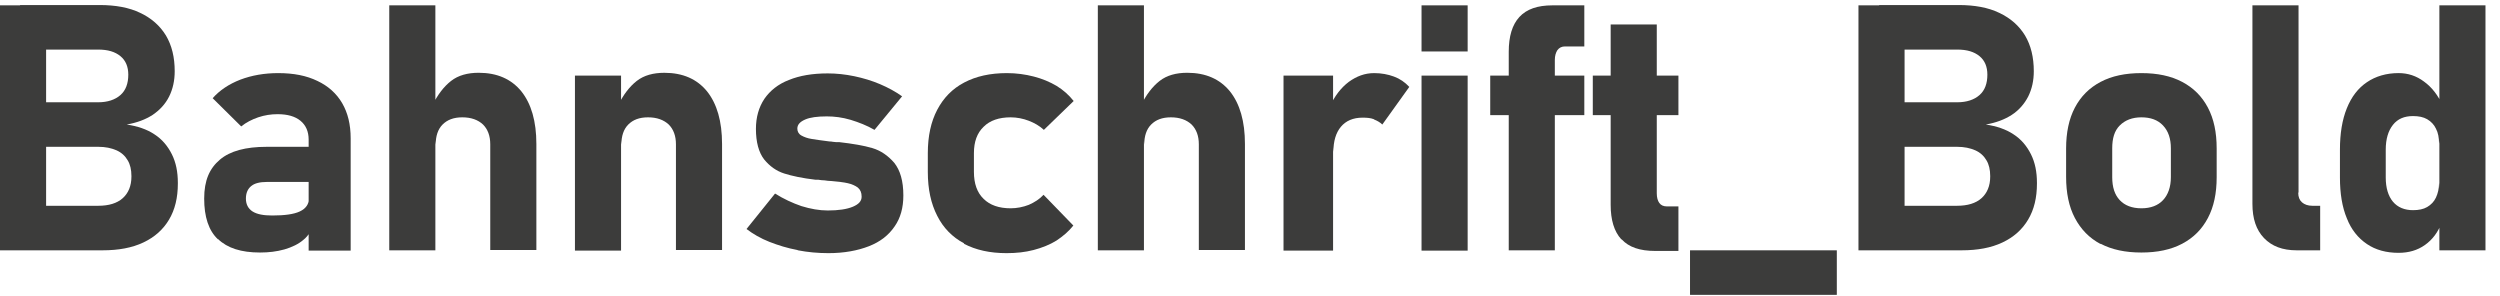
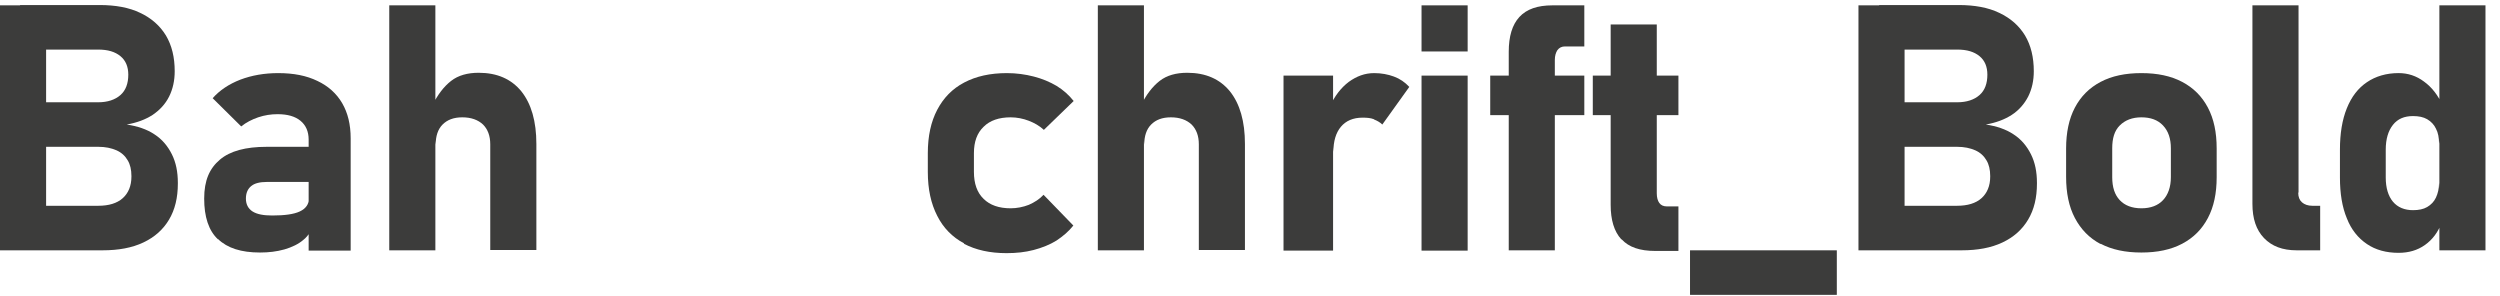
<svg xmlns="http://www.w3.org/2000/svg" width="135" height="16" viewBox="0 0 135 16" fill="none">
  <path d="M0 0.289H2.49V13.517H0V0.289ZM1.084 11.112H5.302C5.877 11.112 6.318 10.977 6.623 10.706C6.928 10.435 7.097 10.045 7.097 9.537V9.503C7.097 9.164 7.029 8.876 6.894 8.656C6.758 8.419 6.555 8.233 6.284 8.114C6.013 7.996 5.691 7.928 5.319 7.928H1.084V5.523H5.302C5.81 5.523 6.216 5.387 6.504 5.133C6.792 4.879 6.928 4.506 6.928 4.032C6.928 3.609 6.792 3.27 6.504 3.033C6.216 2.796 5.827 2.677 5.302 2.677H1.084V0.272H5.386C6.233 0.272 6.978 0.407 7.571 0.695C8.181 0.983 8.638 1.39 8.96 1.915C9.282 2.457 9.434 3.101 9.434 3.846C9.434 4.354 9.333 4.811 9.13 5.218C8.926 5.624 8.621 5.946 8.249 6.2C7.859 6.454 7.402 6.624 6.843 6.725C7.419 6.81 7.927 6.979 8.333 7.25C8.757 7.521 9.062 7.894 9.282 8.334C9.502 8.775 9.604 9.283 9.604 9.876V9.91C9.604 10.672 9.451 11.316 9.13 11.857C8.808 12.399 8.35 12.806 7.741 13.094C7.131 13.382 6.403 13.517 5.539 13.517H1.084V11.112Z" fill="#3C3C3B" />
  <path d="M11.772 12.925C11.264 12.45 11.026 11.705 11.026 10.723C11.026 9.74 11.314 9.097 11.873 8.622C12.432 8.148 13.279 7.928 14.397 7.928H16.768L16.904 9.825H14.414C14.041 9.825 13.753 9.893 13.567 10.045C13.381 10.198 13.279 10.418 13.279 10.723C13.279 11.027 13.398 11.265 13.635 11.417C13.872 11.57 14.228 11.637 14.702 11.637C15.363 11.637 15.871 11.57 16.192 11.417C16.514 11.265 16.684 11.027 16.684 10.706L16.87 12.078C16.836 12.416 16.684 12.704 16.396 12.941C16.125 13.179 15.769 13.348 15.363 13.467C14.939 13.585 14.516 13.636 14.041 13.636C13.025 13.636 12.28 13.399 11.772 12.908V12.925ZM16.667 7.538C16.667 7.098 16.514 6.759 16.226 6.522C15.938 6.285 15.532 6.166 14.99 6.166C14.634 6.166 14.295 6.217 13.94 6.336C13.601 6.454 13.296 6.607 13.025 6.827L11.484 5.303C11.856 4.879 12.364 4.54 12.974 4.303C13.601 4.066 14.278 3.948 15.024 3.948C15.854 3.948 16.548 4.083 17.141 4.371C17.717 4.642 18.174 5.048 18.479 5.574C18.784 6.099 18.936 6.725 18.936 7.471V13.534H16.667V7.555V7.538Z" fill="#3C3C3B" />
  <path d="M21.02 0.289H23.51V13.517H21.02V0.289ZM26.474 7.792C26.474 7.335 26.338 6.979 26.084 6.725C25.813 6.471 25.441 6.336 24.966 6.336C24.492 6.336 24.154 6.471 23.899 6.725C23.645 6.979 23.527 7.352 23.527 7.809L23.34 5.709C23.628 5.116 23.967 4.676 24.357 4.371C24.746 4.066 25.255 3.93 25.847 3.93C26.847 3.93 27.609 4.269 28.151 4.93C28.693 5.607 28.964 6.556 28.964 7.775V13.5H26.474V7.775V7.792Z" fill="#3C3C3B" />
-   <path d="M31.047 4.083H33.537V13.534H31.047V4.083ZM36.501 7.793C36.501 7.335 36.366 6.979 36.112 6.725C35.841 6.471 35.468 6.336 34.994 6.336C34.52 6.336 34.181 6.471 33.927 6.725C33.673 6.979 33.554 7.352 33.554 7.809L33.368 5.709C33.656 5.116 33.995 4.676 34.384 4.371C34.774 4.066 35.282 3.931 35.875 3.931C36.874 3.931 37.636 4.269 38.178 4.93C38.72 5.608 38.991 6.556 38.991 7.776V13.501H36.501V7.776V7.793Z" fill="#3C3C3B" />
-   <path d="M43.056 13.5C42.514 13.399 42.023 13.246 41.548 13.06C41.074 12.874 40.668 12.637 40.312 12.366L41.853 10.452C42.311 10.739 42.785 10.96 43.276 11.129C43.767 11.281 44.242 11.366 44.699 11.366C45.275 11.366 45.732 11.299 46.054 11.163C46.376 11.027 46.528 10.858 46.528 10.621C46.528 10.401 46.461 10.248 46.325 10.13C46.19 10.028 46.003 9.943 45.783 9.893C45.563 9.842 45.258 9.808 44.868 9.774C44.767 9.774 44.648 9.757 44.53 9.74C44.411 9.74 44.309 9.723 44.191 9.706C44.174 9.706 44.14 9.706 44.106 9.706C44.072 9.706 44.055 9.706 44.038 9.706C43.327 9.622 42.768 9.503 42.345 9.368C41.921 9.232 41.565 8.978 41.261 8.605C40.973 8.233 40.82 7.674 40.82 6.962C40.82 6.336 40.973 5.794 41.278 5.336C41.582 4.896 42.023 4.54 42.599 4.32C43.175 4.083 43.869 3.964 44.699 3.964C45.173 3.964 45.647 4.015 46.139 4.117C46.613 4.218 47.07 4.354 47.511 4.54C47.951 4.727 48.358 4.947 48.713 5.201L47.223 7.013C46.816 6.776 46.376 6.607 45.935 6.471C45.478 6.336 45.055 6.285 44.648 6.285C44.14 6.285 43.75 6.336 43.479 6.454C43.208 6.573 43.056 6.725 43.056 6.945C43.056 7.098 43.124 7.233 43.276 7.318C43.429 7.403 43.615 7.471 43.835 7.504C44.055 7.538 44.377 7.589 44.801 7.64C44.851 7.64 44.902 7.64 44.97 7.657C45.038 7.674 45.072 7.657 45.139 7.674C45.156 7.674 45.19 7.674 45.224 7.674C45.258 7.674 45.275 7.674 45.309 7.674C46.037 7.758 46.647 7.86 47.104 7.996C47.561 8.131 47.951 8.402 48.29 8.792C48.612 9.198 48.781 9.774 48.781 10.553C48.781 11.214 48.629 11.773 48.307 12.23C47.985 12.704 47.528 13.06 46.918 13.297C46.308 13.534 45.58 13.67 44.733 13.67C44.174 13.67 43.615 13.619 43.09 13.517L43.056 13.5Z" fill="#3C3C3B" />
  <path d="M52.067 13.145C51.423 12.806 50.932 12.298 50.61 11.654C50.271 10.994 50.102 10.214 50.102 9.283V8.267C50.102 7.352 50.271 6.573 50.61 5.929C50.949 5.286 51.423 4.794 52.067 4.456C52.711 4.117 53.473 3.948 54.37 3.948C54.879 3.948 55.37 4.015 55.827 4.134C56.284 4.252 56.691 4.422 57.063 4.642C57.419 4.862 57.724 5.133 57.978 5.455L56.369 7.013C56.132 6.793 55.861 6.641 55.556 6.522C55.251 6.404 54.912 6.336 54.574 6.336C53.947 6.336 53.456 6.505 53.117 6.844C52.761 7.183 52.592 7.657 52.592 8.267V9.283C52.592 9.91 52.761 10.401 53.117 10.74C53.456 11.078 53.947 11.248 54.574 11.248C54.912 11.248 55.251 11.18 55.556 11.061C55.861 10.926 56.132 10.757 56.352 10.519L57.961 12.179C57.707 12.501 57.402 12.755 57.047 12.992C56.691 13.213 56.267 13.382 55.81 13.501C55.353 13.619 54.879 13.67 54.353 13.67C53.456 13.67 52.694 13.501 52.05 13.162L52.067 13.145Z" fill="#3C3C3B" />
  <path d="M59.283 0.289H61.773V13.517H59.283V0.289ZM64.737 7.792C64.737 7.335 64.601 6.979 64.347 6.725C64.076 6.471 63.703 6.336 63.229 6.336C62.755 6.336 62.416 6.471 62.162 6.725C61.908 6.979 61.789 7.352 61.789 7.809L61.603 5.709C61.891 5.116 62.23 4.676 62.62 4.371C63.009 4.066 63.517 3.93 64.11 3.93C65.109 3.93 65.872 4.269 66.414 4.93C66.956 5.607 67.227 6.556 67.227 7.775V13.5H64.737V7.775V7.792Z" fill="#3C3C3B" />
  <path d="M69.31 4.083H71.986V13.534H69.31V4.083ZM74.188 6.437C74.019 6.37 73.816 6.353 73.578 6.353C73.07 6.353 72.681 6.522 72.41 6.844C72.139 7.166 72.003 7.623 72.003 8.199L71.817 5.743C72.071 5.184 72.41 4.744 72.833 4.422C73.257 4.117 73.697 3.948 74.205 3.948C74.595 3.948 74.95 4.015 75.272 4.134C75.594 4.252 75.865 4.439 76.102 4.693L74.645 6.725C74.527 6.607 74.374 6.522 74.205 6.454L74.188 6.437Z" fill="#3C3C3B" />
  <path d="M76.763 0.289H79.253V2.779H76.763V0.289ZM76.763 4.083H79.253V13.534H76.763V4.083Z" fill="#3C3C3B" />
  <path d="M80.472 4.083H85.553V6.217H80.472V4.083ZM81.472 2.796C81.472 1.966 81.658 1.339 82.047 0.916C82.437 0.492 83.03 0.289 83.826 0.289H85.553V2.508H84.503C84.334 2.508 84.198 2.575 84.097 2.711C84.012 2.846 83.961 3.016 83.961 3.236V13.517H81.472V2.796Z" fill="#3C3C3B" />
  <path d="M86.011 4.083H90.635V6.217H86.011V4.083ZM87.552 12.925C87.162 12.501 86.976 11.874 86.976 11.061V1.322H89.466V10.435C89.466 10.672 89.517 10.841 89.602 10.96C89.686 11.078 89.822 11.146 90.008 11.146H90.635V13.551H89.381C88.551 13.551 87.959 13.348 87.569 12.925H87.552Z" fill="#3C3C3B" />
  <path d="M99.188 13.517V15.922H91.261V13.517H99.188Z" fill="#3C3C3B" />
  <path d="M100.357 0.289H102.847V13.517H100.357V0.289ZM101.458 11.112H105.675C106.251 11.112 106.692 10.977 106.997 10.706C107.301 10.435 107.471 10.045 107.471 9.537V9.503C107.471 9.164 107.403 8.876 107.268 8.656C107.132 8.419 106.929 8.233 106.658 8.114C106.387 7.996 106.065 7.928 105.692 7.928H101.475V5.523H105.692C106.201 5.523 106.607 5.387 106.895 5.133C107.183 4.879 107.318 4.506 107.318 4.032C107.318 3.609 107.183 3.27 106.895 3.033C106.607 2.796 106.217 2.677 105.692 2.677H101.475V0.272H105.777C106.624 0.272 107.369 0.407 107.962 0.695C108.572 0.983 109.029 1.39 109.351 1.915C109.673 2.457 109.825 3.101 109.825 3.846C109.825 4.354 109.724 4.811 109.52 5.218C109.317 5.607 109.029 5.946 108.64 6.2C108.25 6.454 107.793 6.624 107.234 6.725C107.81 6.81 108.318 6.979 108.724 7.25C109.148 7.521 109.453 7.894 109.673 8.334C109.893 8.775 109.995 9.283 109.995 9.876V9.91C109.995 10.672 109.842 11.316 109.52 11.857C109.199 12.399 108.741 12.806 108.131 13.094C107.522 13.382 106.793 13.517 105.93 13.517H101.475V11.112H101.458Z" fill="#3C3C3B" />
  <path d="M113.433 13.179C112.823 12.857 112.366 12.383 112.044 11.773C111.722 11.163 111.57 10.418 111.57 9.554V8.013C111.57 7.166 111.722 6.42 112.044 5.811C112.366 5.201 112.823 4.744 113.433 4.422C114.043 4.1 114.771 3.948 115.635 3.948C116.499 3.948 117.227 4.1 117.837 4.422C118.447 4.744 118.904 5.201 119.226 5.811C119.548 6.42 119.7 7.149 119.7 8.013V9.571C119.7 10.435 119.548 11.163 119.226 11.773C118.904 12.383 118.447 12.84 117.837 13.162C117.227 13.483 116.499 13.636 115.635 13.636C114.771 13.636 114.043 13.483 113.433 13.162V13.179ZM116.804 10.807C117.075 10.519 117.227 10.096 117.227 9.571V8.013C117.227 7.488 117.092 7.081 116.804 6.776C116.516 6.471 116.126 6.336 115.635 6.336C115.144 6.336 114.754 6.488 114.466 6.776C114.178 7.064 114.06 7.471 114.06 8.013V9.571C114.06 10.113 114.195 10.519 114.466 10.807C114.737 11.095 115.127 11.248 115.635 11.248C116.143 11.248 116.533 11.095 116.804 10.807Z" fill="#3C3C3B" />
  <path d="M124.104 10.401C124.104 10.638 124.172 10.807 124.307 10.926C124.443 11.044 124.629 11.112 124.866 11.112H125.289V13.517H124.019C123.257 13.517 122.681 13.297 122.258 12.857C121.834 12.416 121.631 11.807 121.631 11.011V0.289H124.121V10.401H124.104Z" fill="#3C3C3B" />
  <path d="M127.814 13.178C127.339 12.857 126.967 12.399 126.73 11.79C126.476 11.18 126.357 10.452 126.357 9.588V8.08C126.357 7.216 126.476 6.471 126.73 5.844C126.984 5.218 127.339 4.76 127.814 4.439C128.288 4.117 128.864 3.947 129.524 3.947C130.032 3.947 130.49 4.1 130.896 4.405C131.32 4.71 131.642 5.133 131.896 5.675L131.709 7.758C131.709 7.437 131.659 7.166 131.54 6.945C131.438 6.725 131.269 6.556 131.066 6.437C130.862 6.319 130.608 6.268 130.303 6.268C129.829 6.268 129.474 6.42 129.219 6.742C128.965 7.064 128.83 7.504 128.83 8.08V9.588C128.83 10.147 128.965 10.587 129.219 10.892C129.474 11.197 129.846 11.349 130.303 11.349C130.608 11.349 130.862 11.298 131.066 11.18C131.269 11.061 131.438 10.892 131.54 10.672C131.642 10.451 131.709 10.197 131.709 9.876L131.845 12.027C131.658 12.535 131.354 12.941 130.947 13.229C130.541 13.517 130.066 13.653 129.524 13.653C128.864 13.653 128.288 13.5 127.814 13.178ZM131.726 0.289H134.216V13.517H131.726V0.289Z" fill="#3C3C3B" />
</svg>